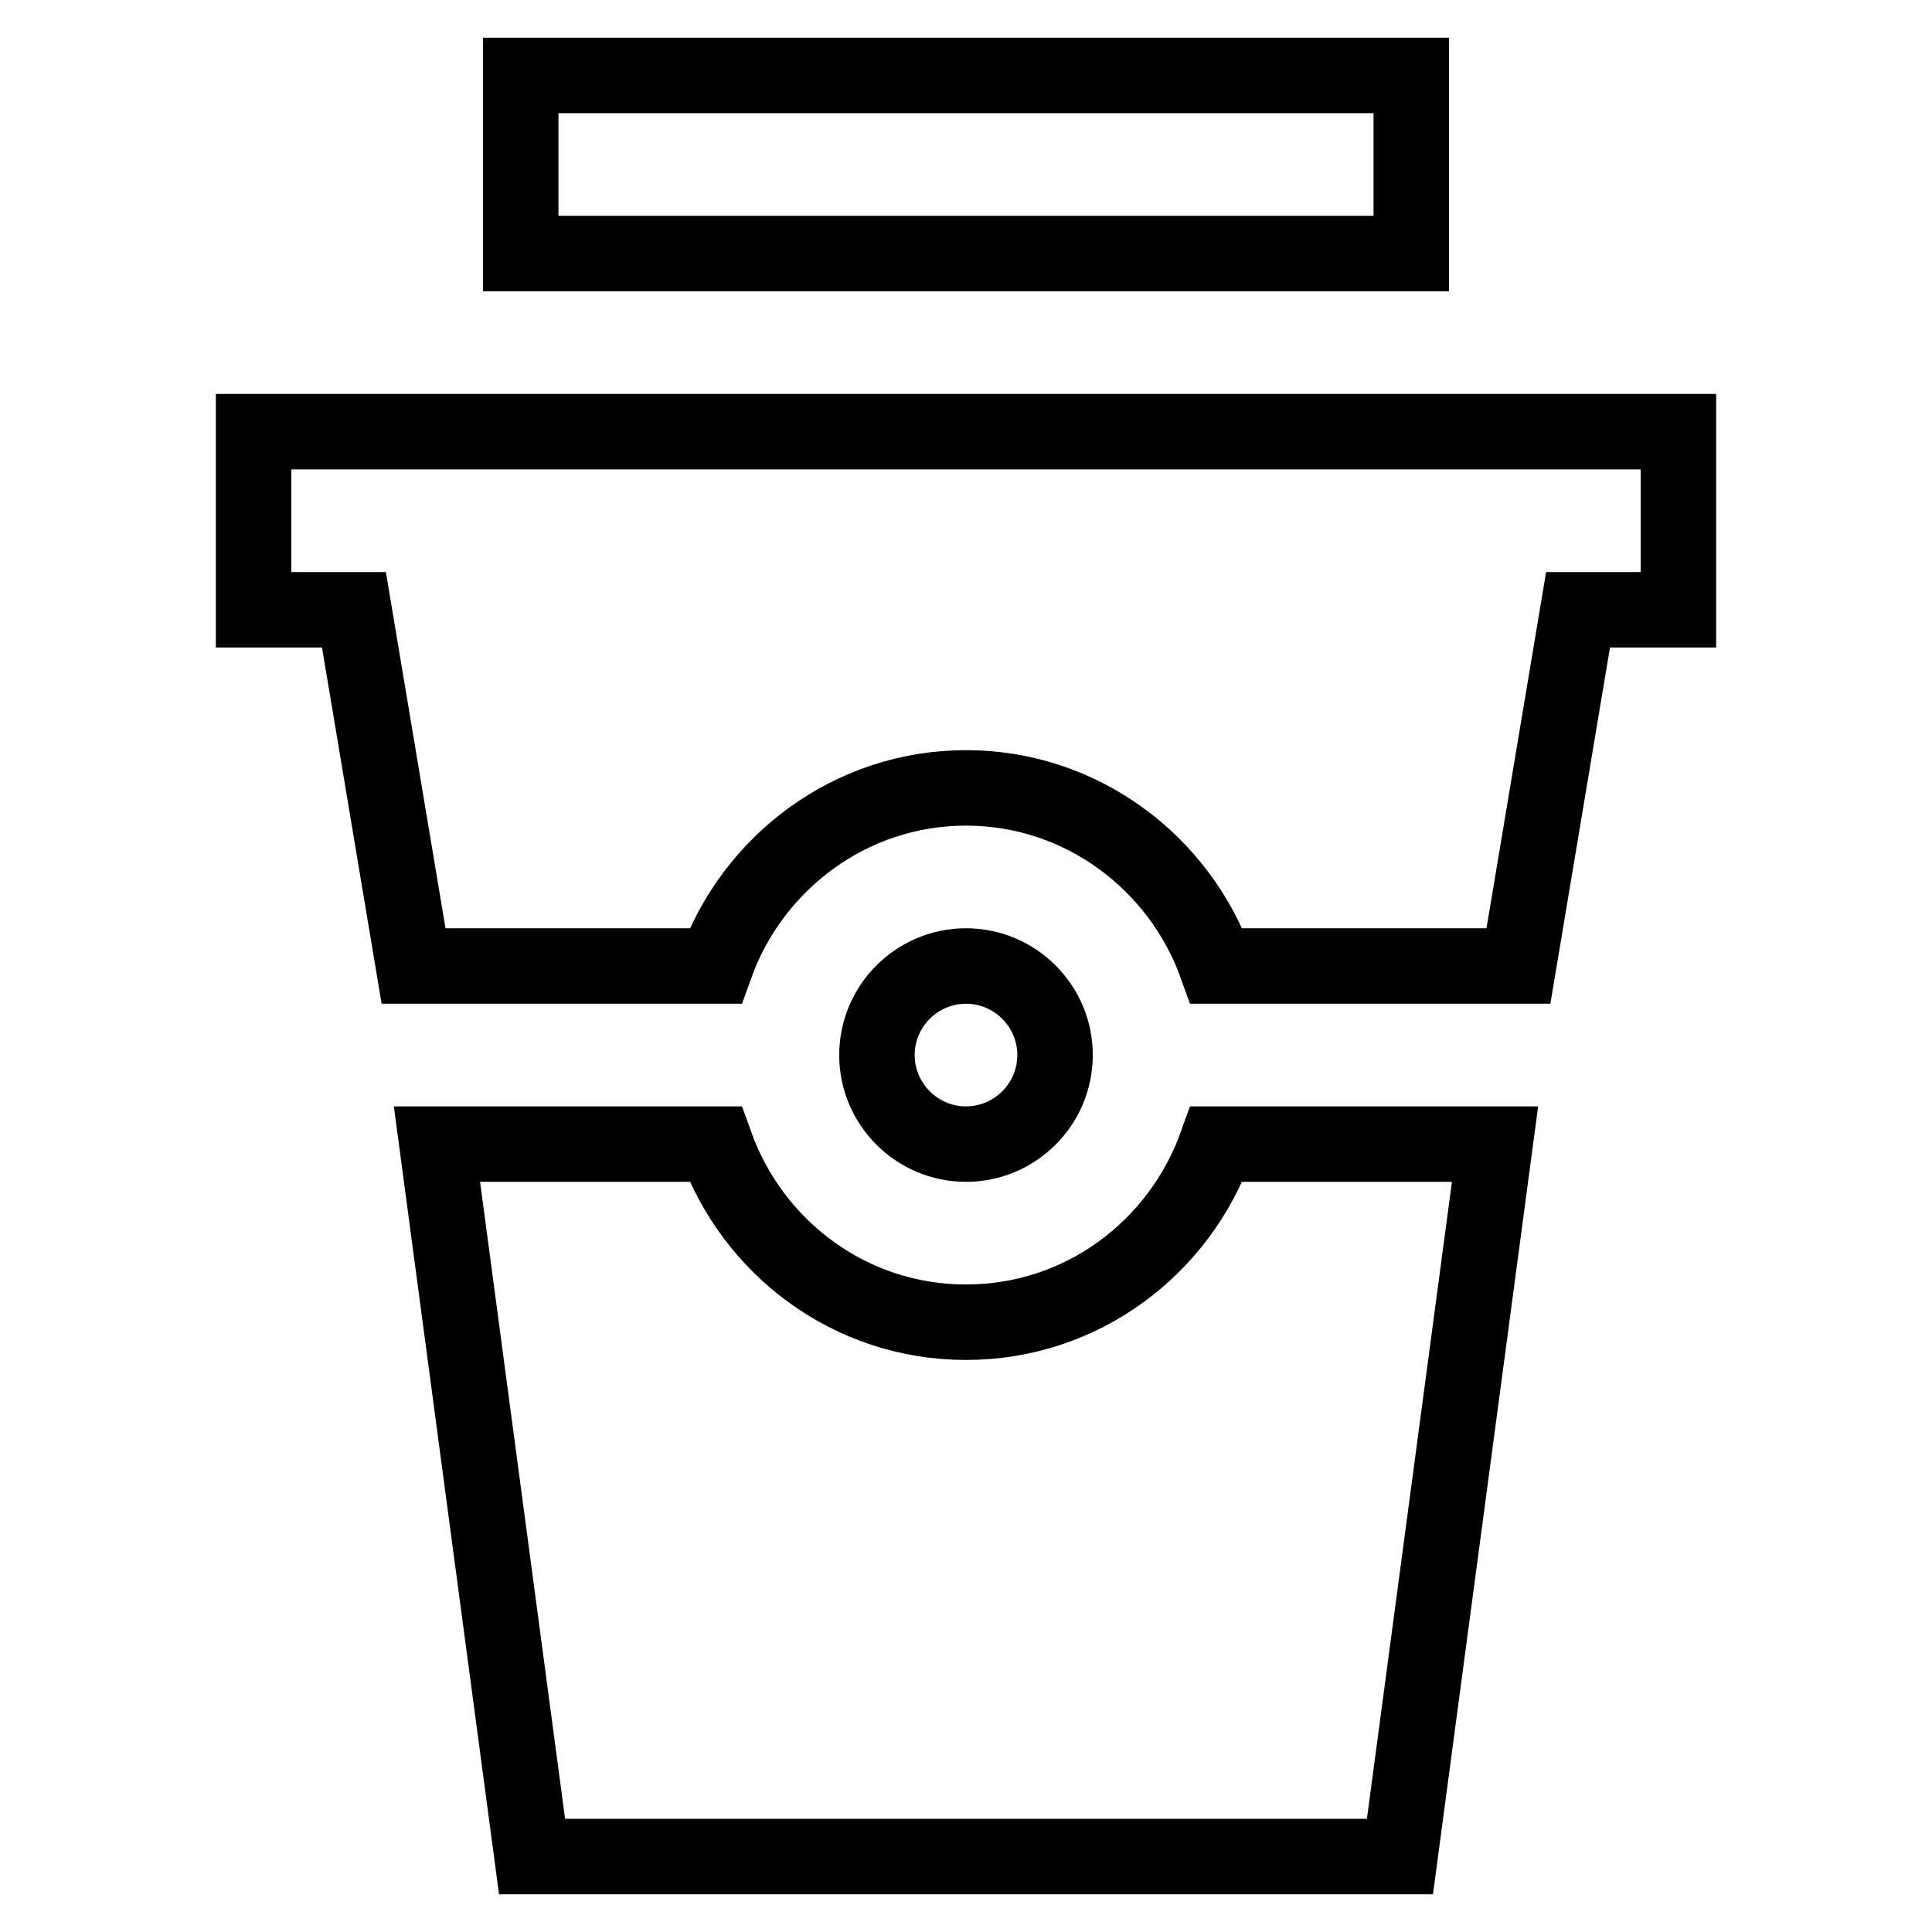
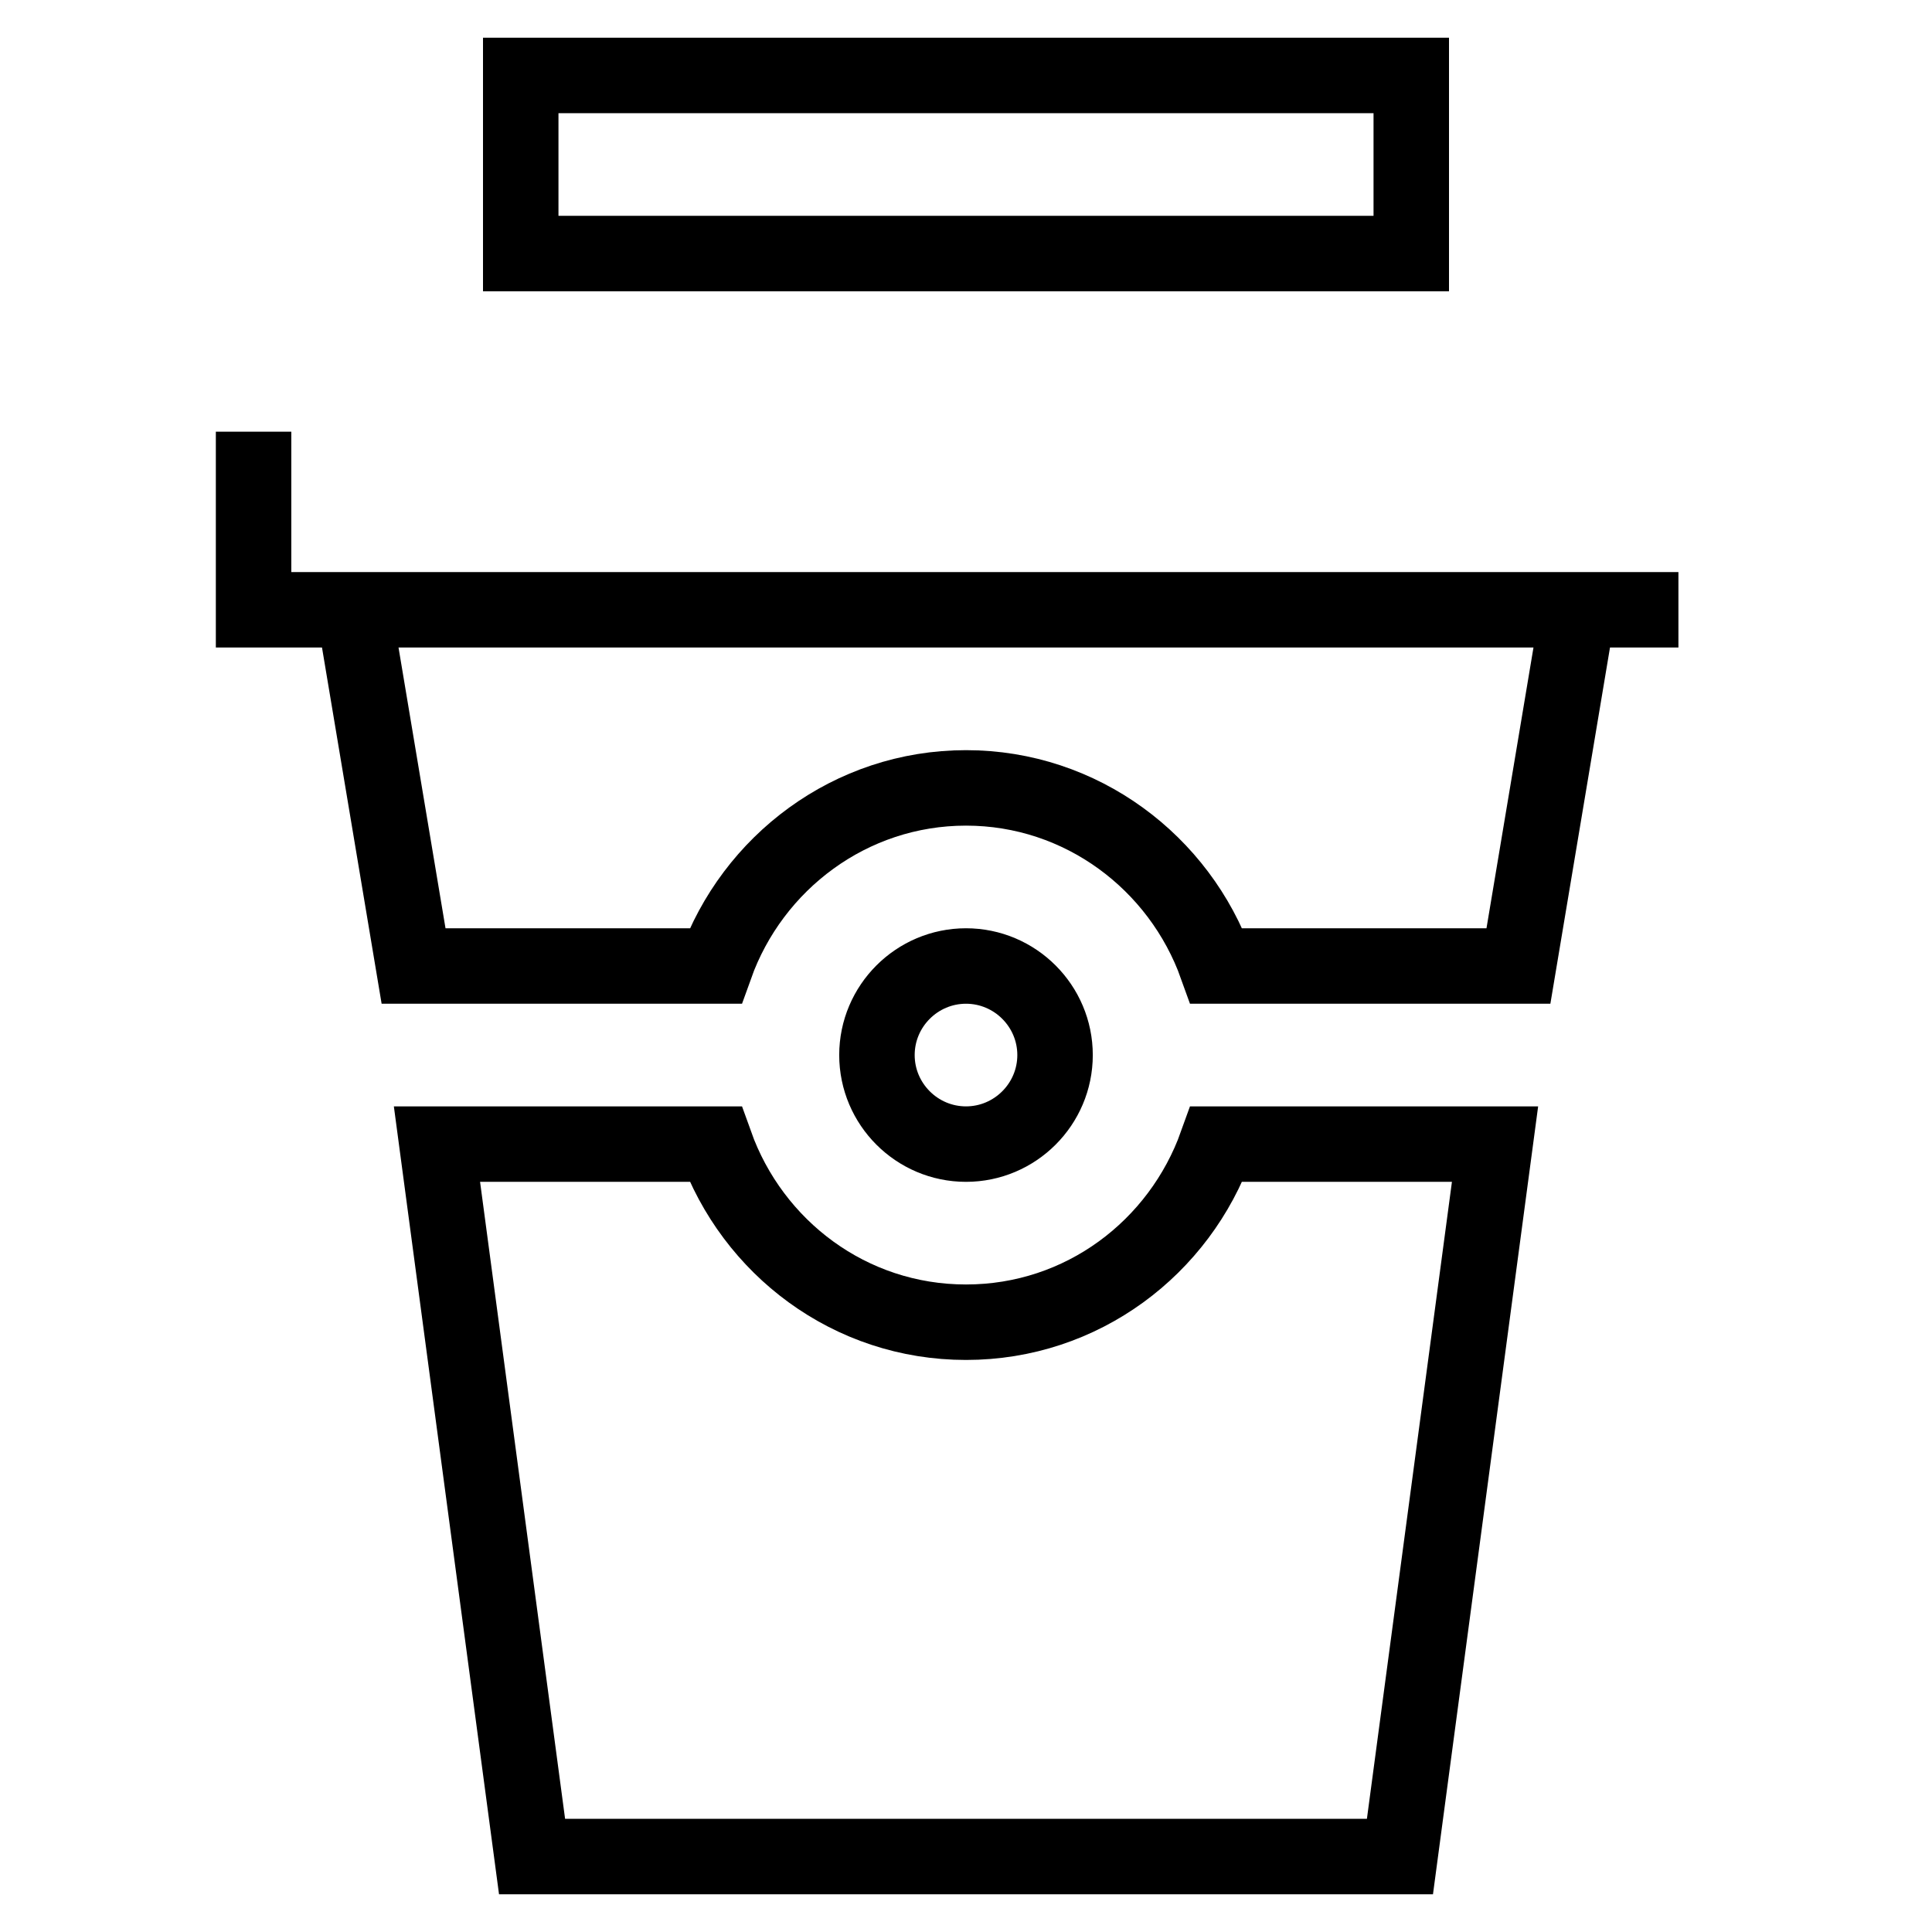
<svg xmlns="http://www.w3.org/2000/svg" version="1.1" x="0px" y="0px" viewBox="0 0 256 256" enable-background="new 0 0 256 256" xml:space="preserve">
  <g>
-     <path stroke-width="10" fill-opacity="0" stroke="#000000" d="M69,10h118v23.6H69V10z M33.6,57.2v23.6h13.3l7.9,47.2h40c4.9-13.7,17.9-23.6,33.2-23.6s28.3,9.9,33.2,23.6 h40l7.9-47.2h13.3V57.2H33.6z M139.8,139.8c0-6.5-5.3-11.8-11.8-11.8c-6.5,0-11.8,5.3-11.8,11.8c0,6.5,5.3,11.8,11.8,11.8 C134.5,151.6,139.8,146.3,139.8,139.8z M128,175.2c-15.4,0-28.3-9.9-33.2-23.6H57.9L70.5,246h115l12.6-94.4h-36.9 C156.3,165.3,143.4,175.2,128,175.2z" />
+     <path stroke-width="10" fill-opacity="0" stroke="#000000" d="M69,10h118v23.6H69V10z M33.6,57.2v23.6h13.3l7.9,47.2h40c4.9-13.7,17.9-23.6,33.2-23.6s28.3,9.9,33.2,23.6 h40l7.9-47.2h13.3H33.6z M139.8,139.8c0-6.5-5.3-11.8-11.8-11.8c-6.5,0-11.8,5.3-11.8,11.8c0,6.5,5.3,11.8,11.8,11.8 C134.5,151.6,139.8,146.3,139.8,139.8z M128,175.2c-15.4,0-28.3-9.9-33.2-23.6H57.9L70.5,246h115l12.6-94.4h-36.9 C156.3,165.3,143.4,175.2,128,175.2z" />
  </g>
</svg>